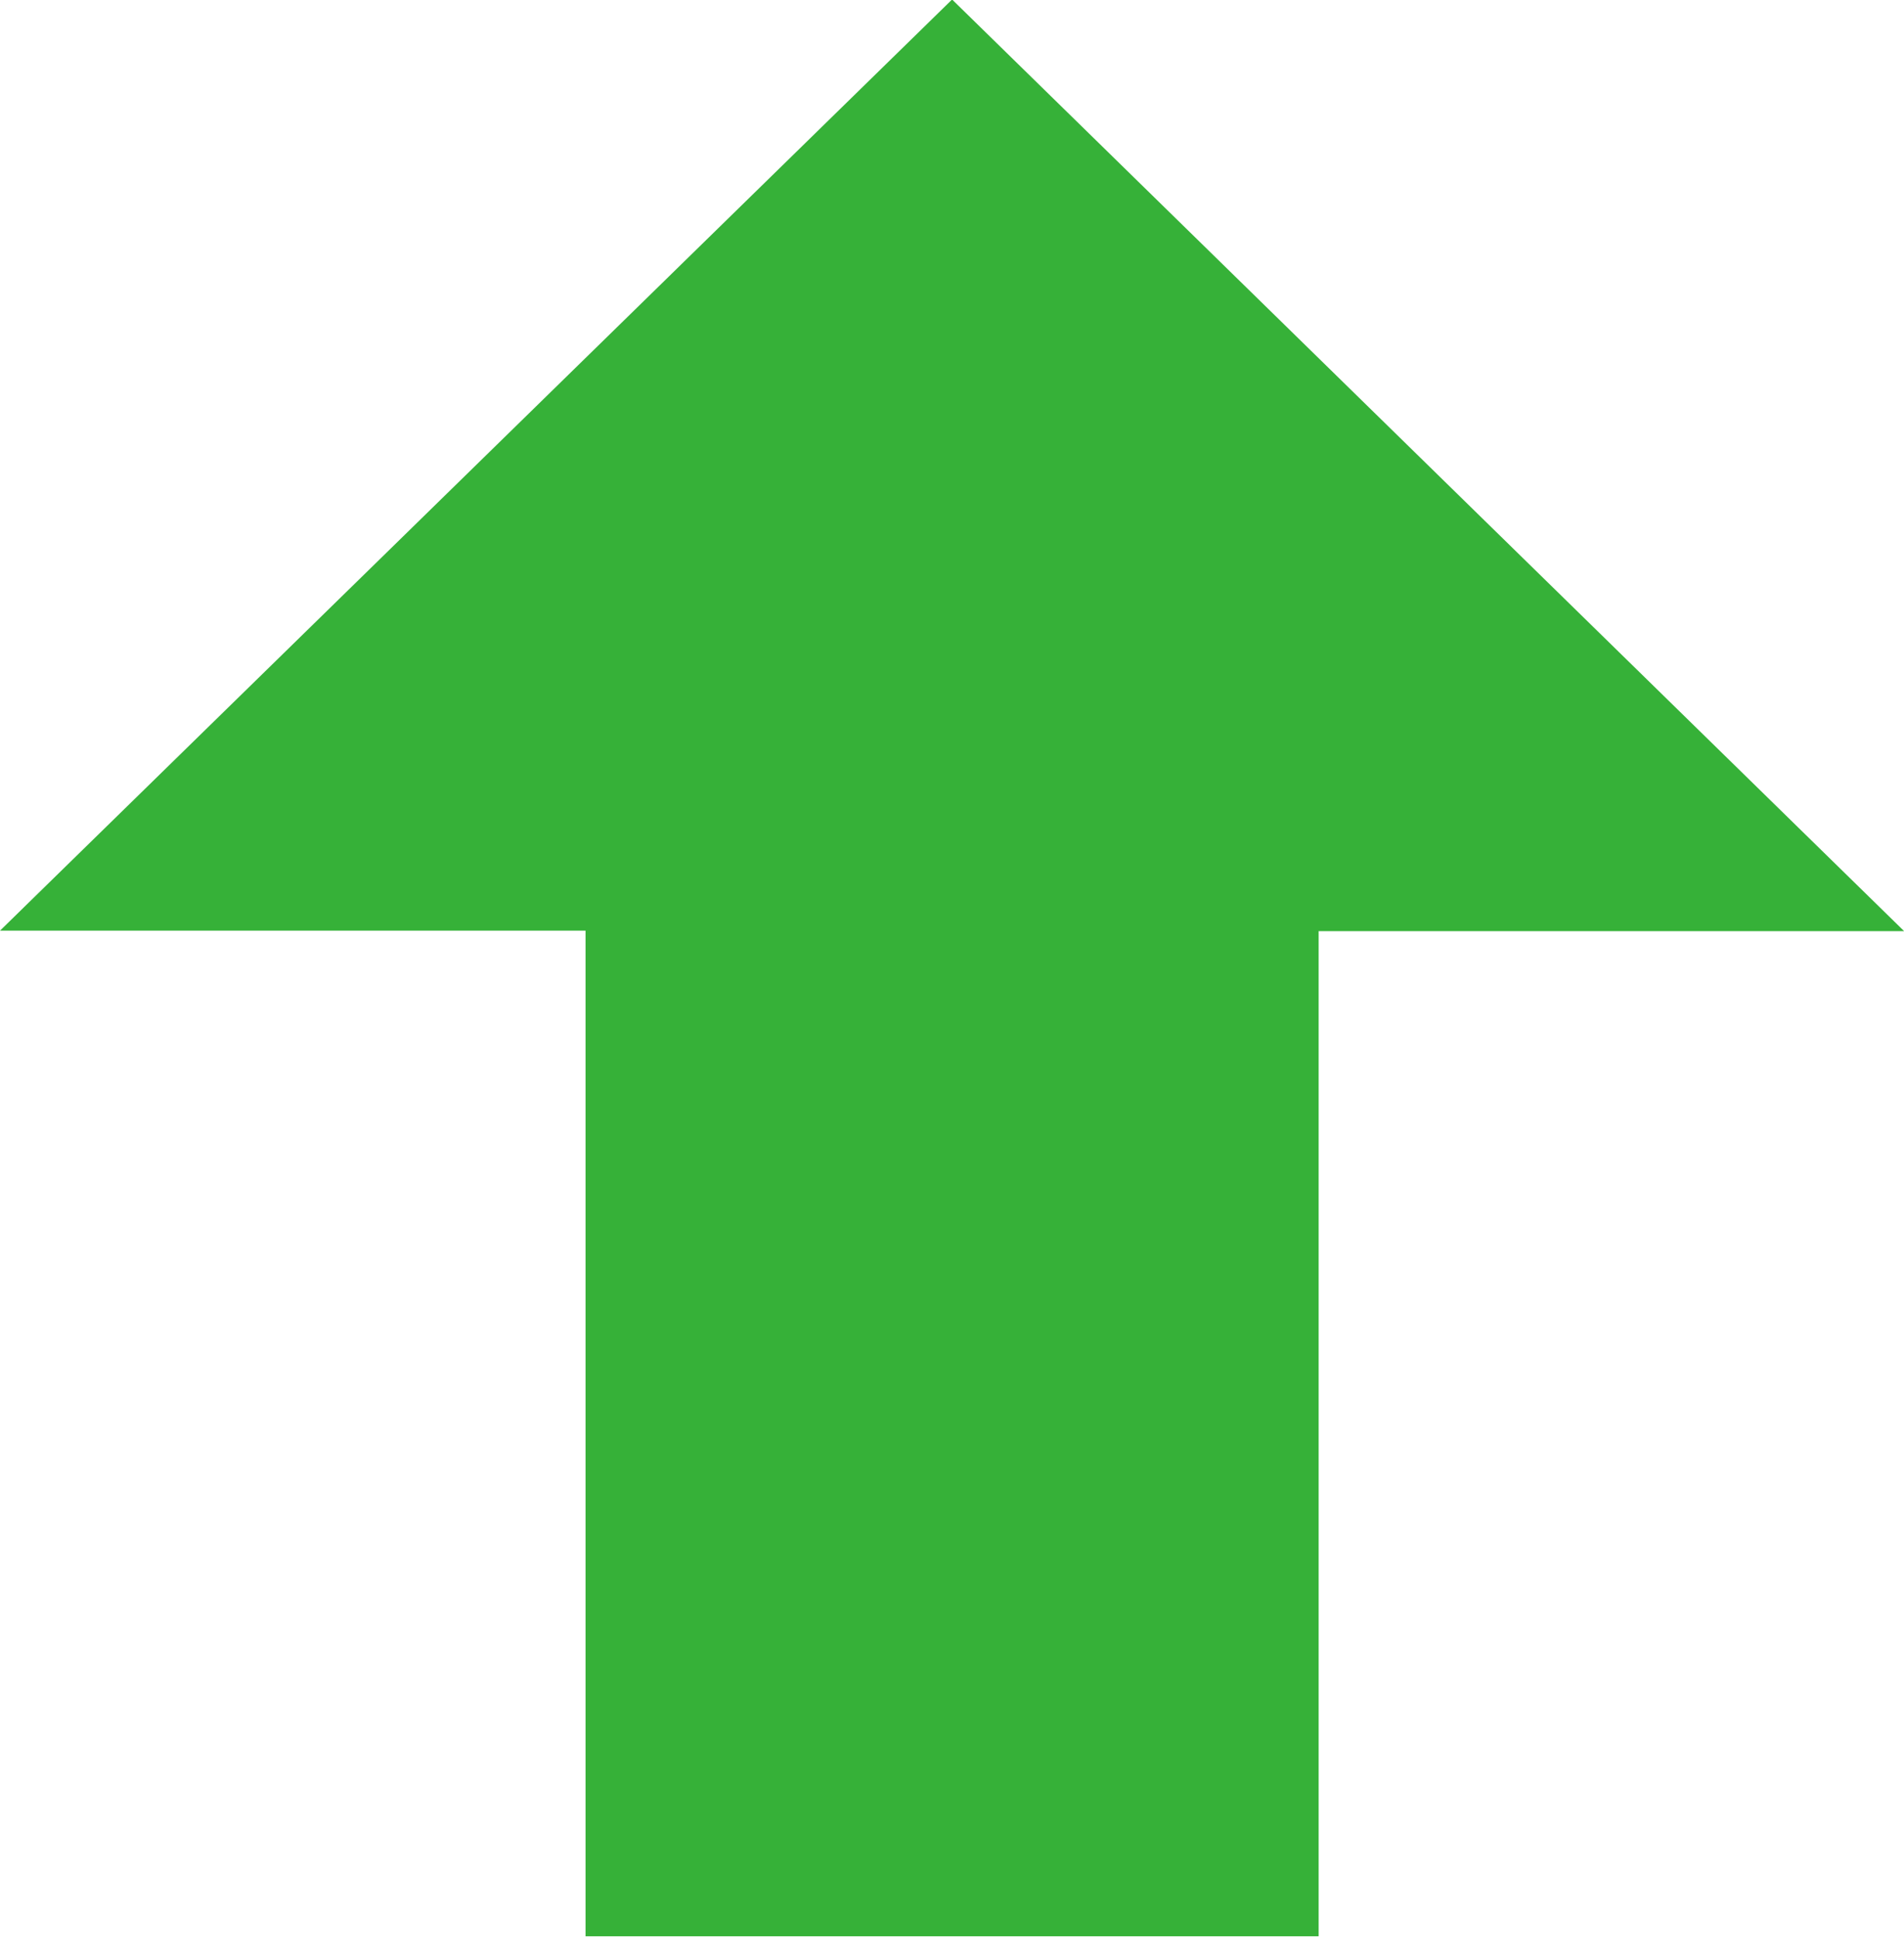
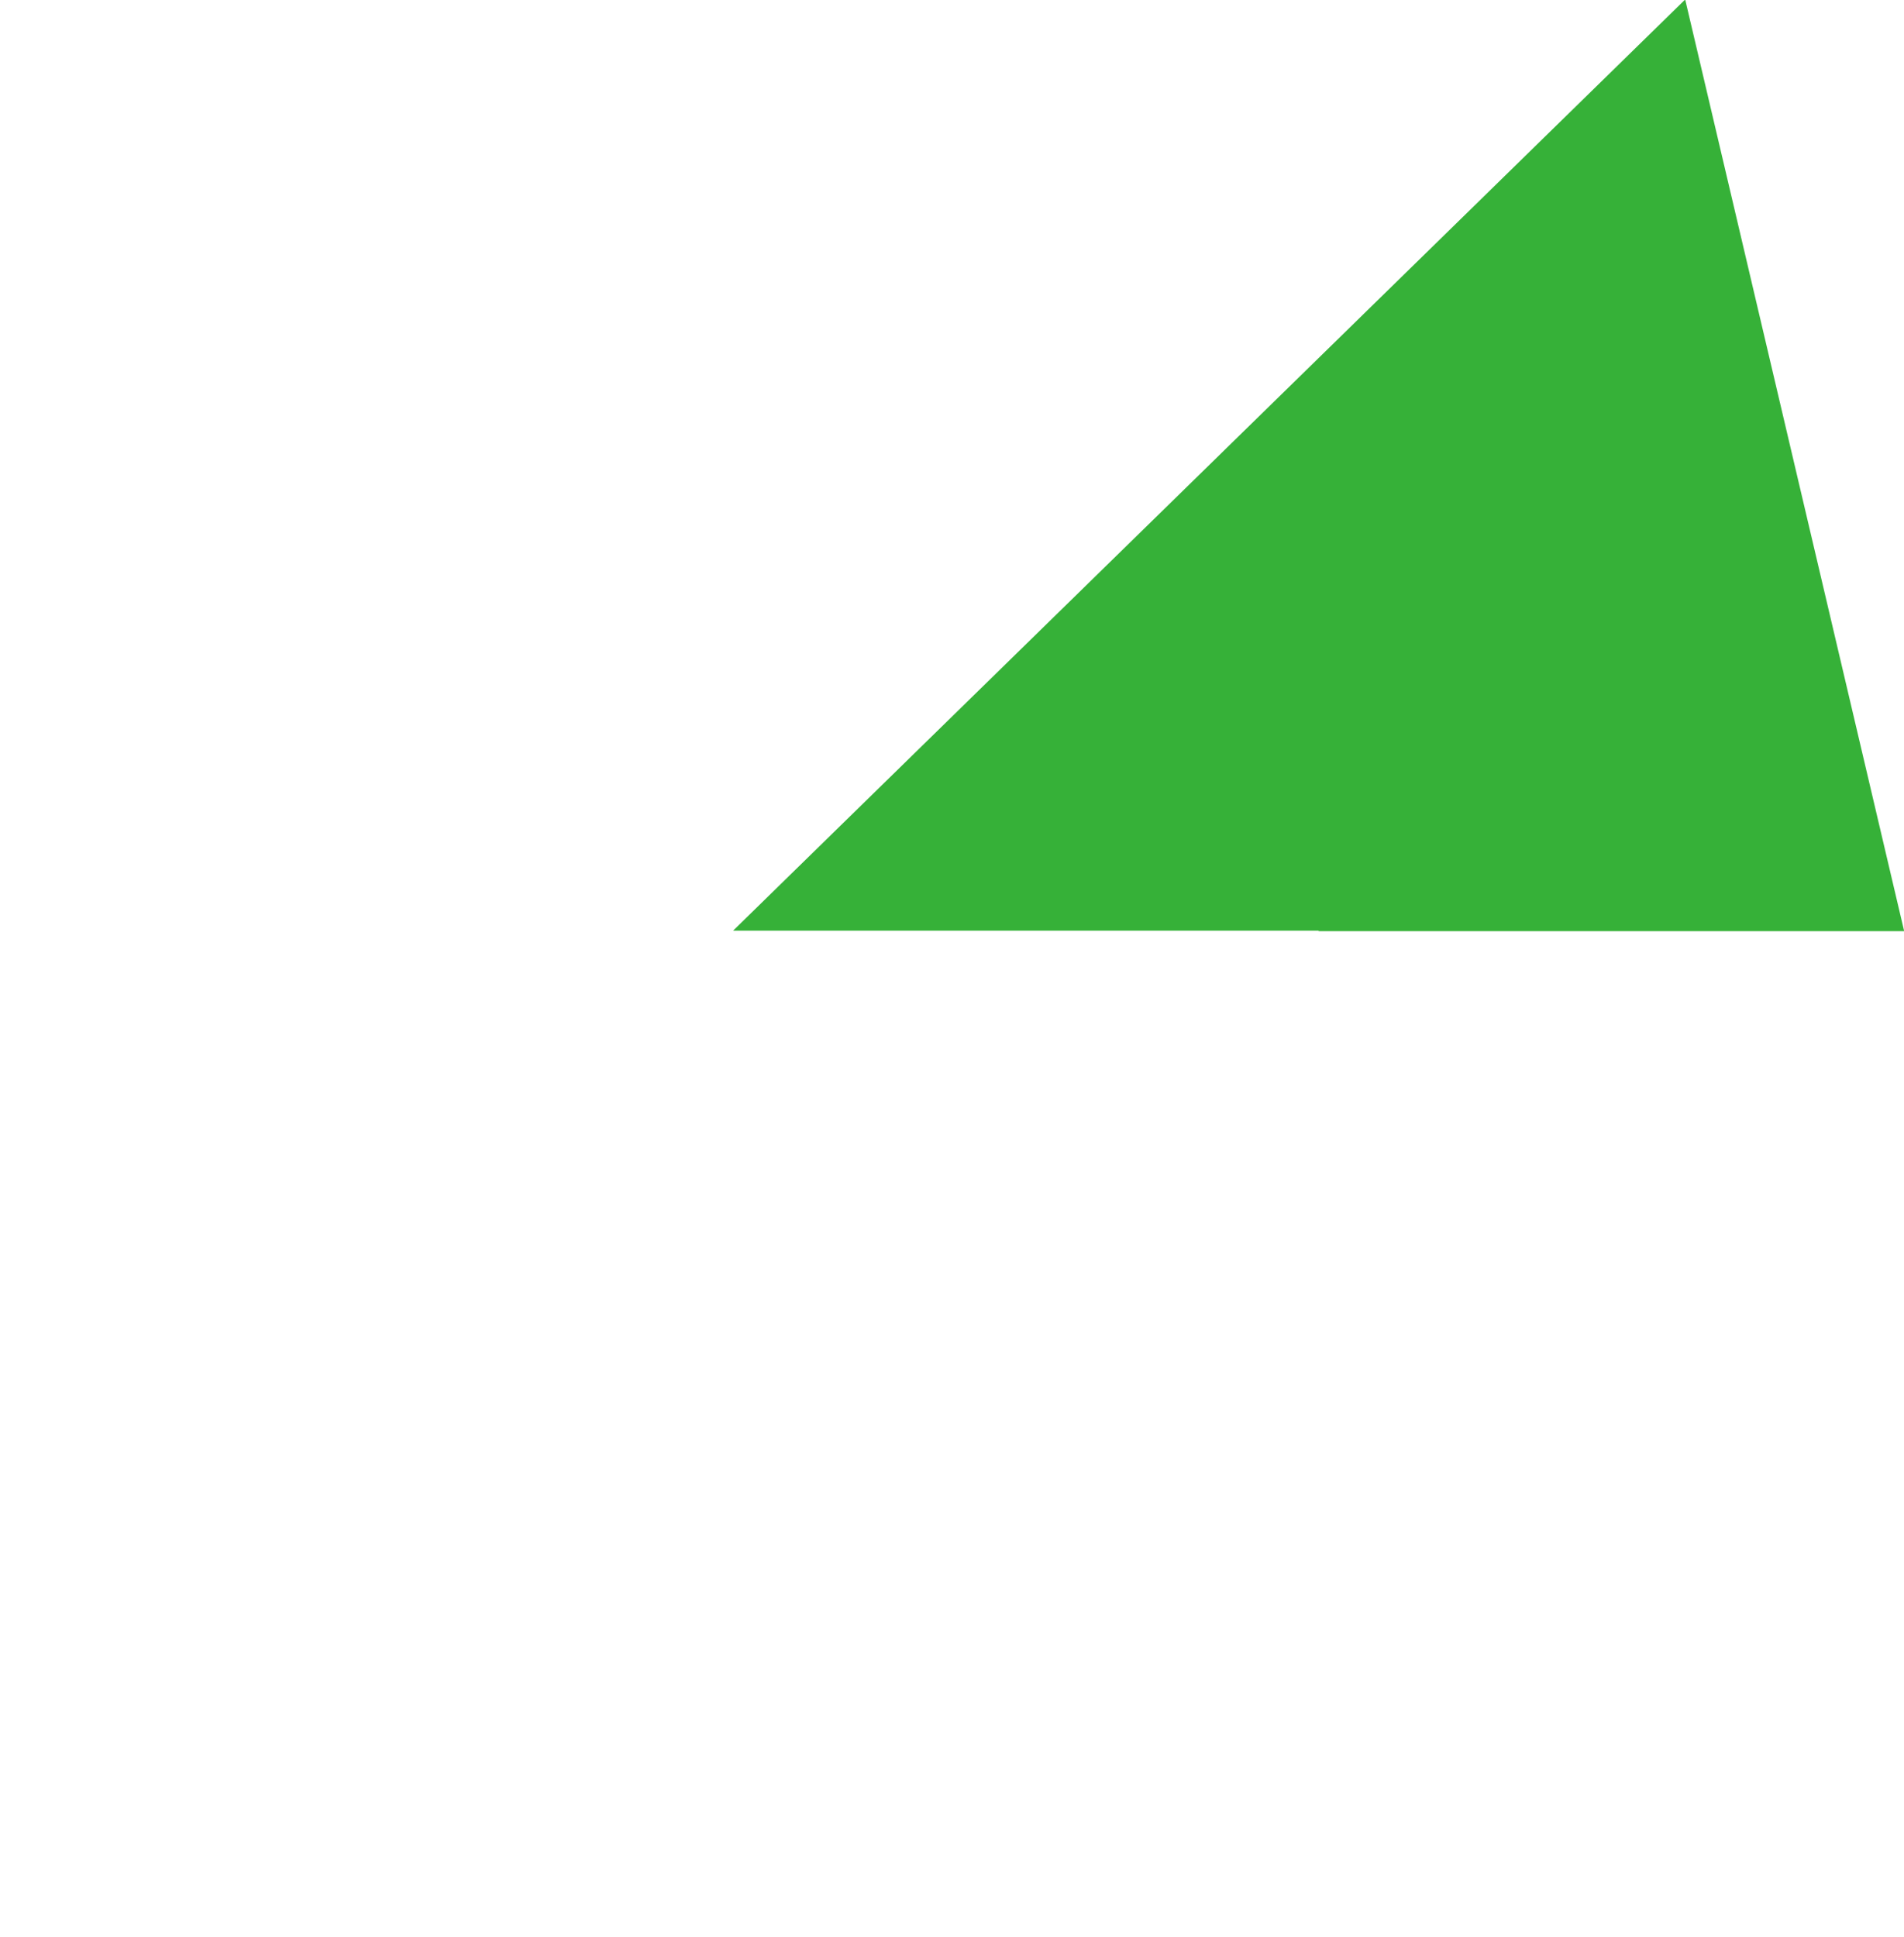
<svg xmlns="http://www.w3.org/2000/svg" width="11.225" height="11.417" viewBox="0 0 11.225 11.417">
  <g id="Group_9963" data-name="Group 9963" transform="translate(-863.984 6581.714) rotate(-90)">
-     <path id="Path_28784" data-name="Path 28784" d="M6576.225,875.21v-3.452H6570.3v-4.322h5.928v-3.452l5.489,5.613Z" fill="#36b138" />
+     <path id="Path_28784" data-name="Path 28784" d="M6576.225,875.21v-3.452H6570.3h5.928v-3.452l5.489,5.613Z" fill="#36b138" />
  </g>
</svg>